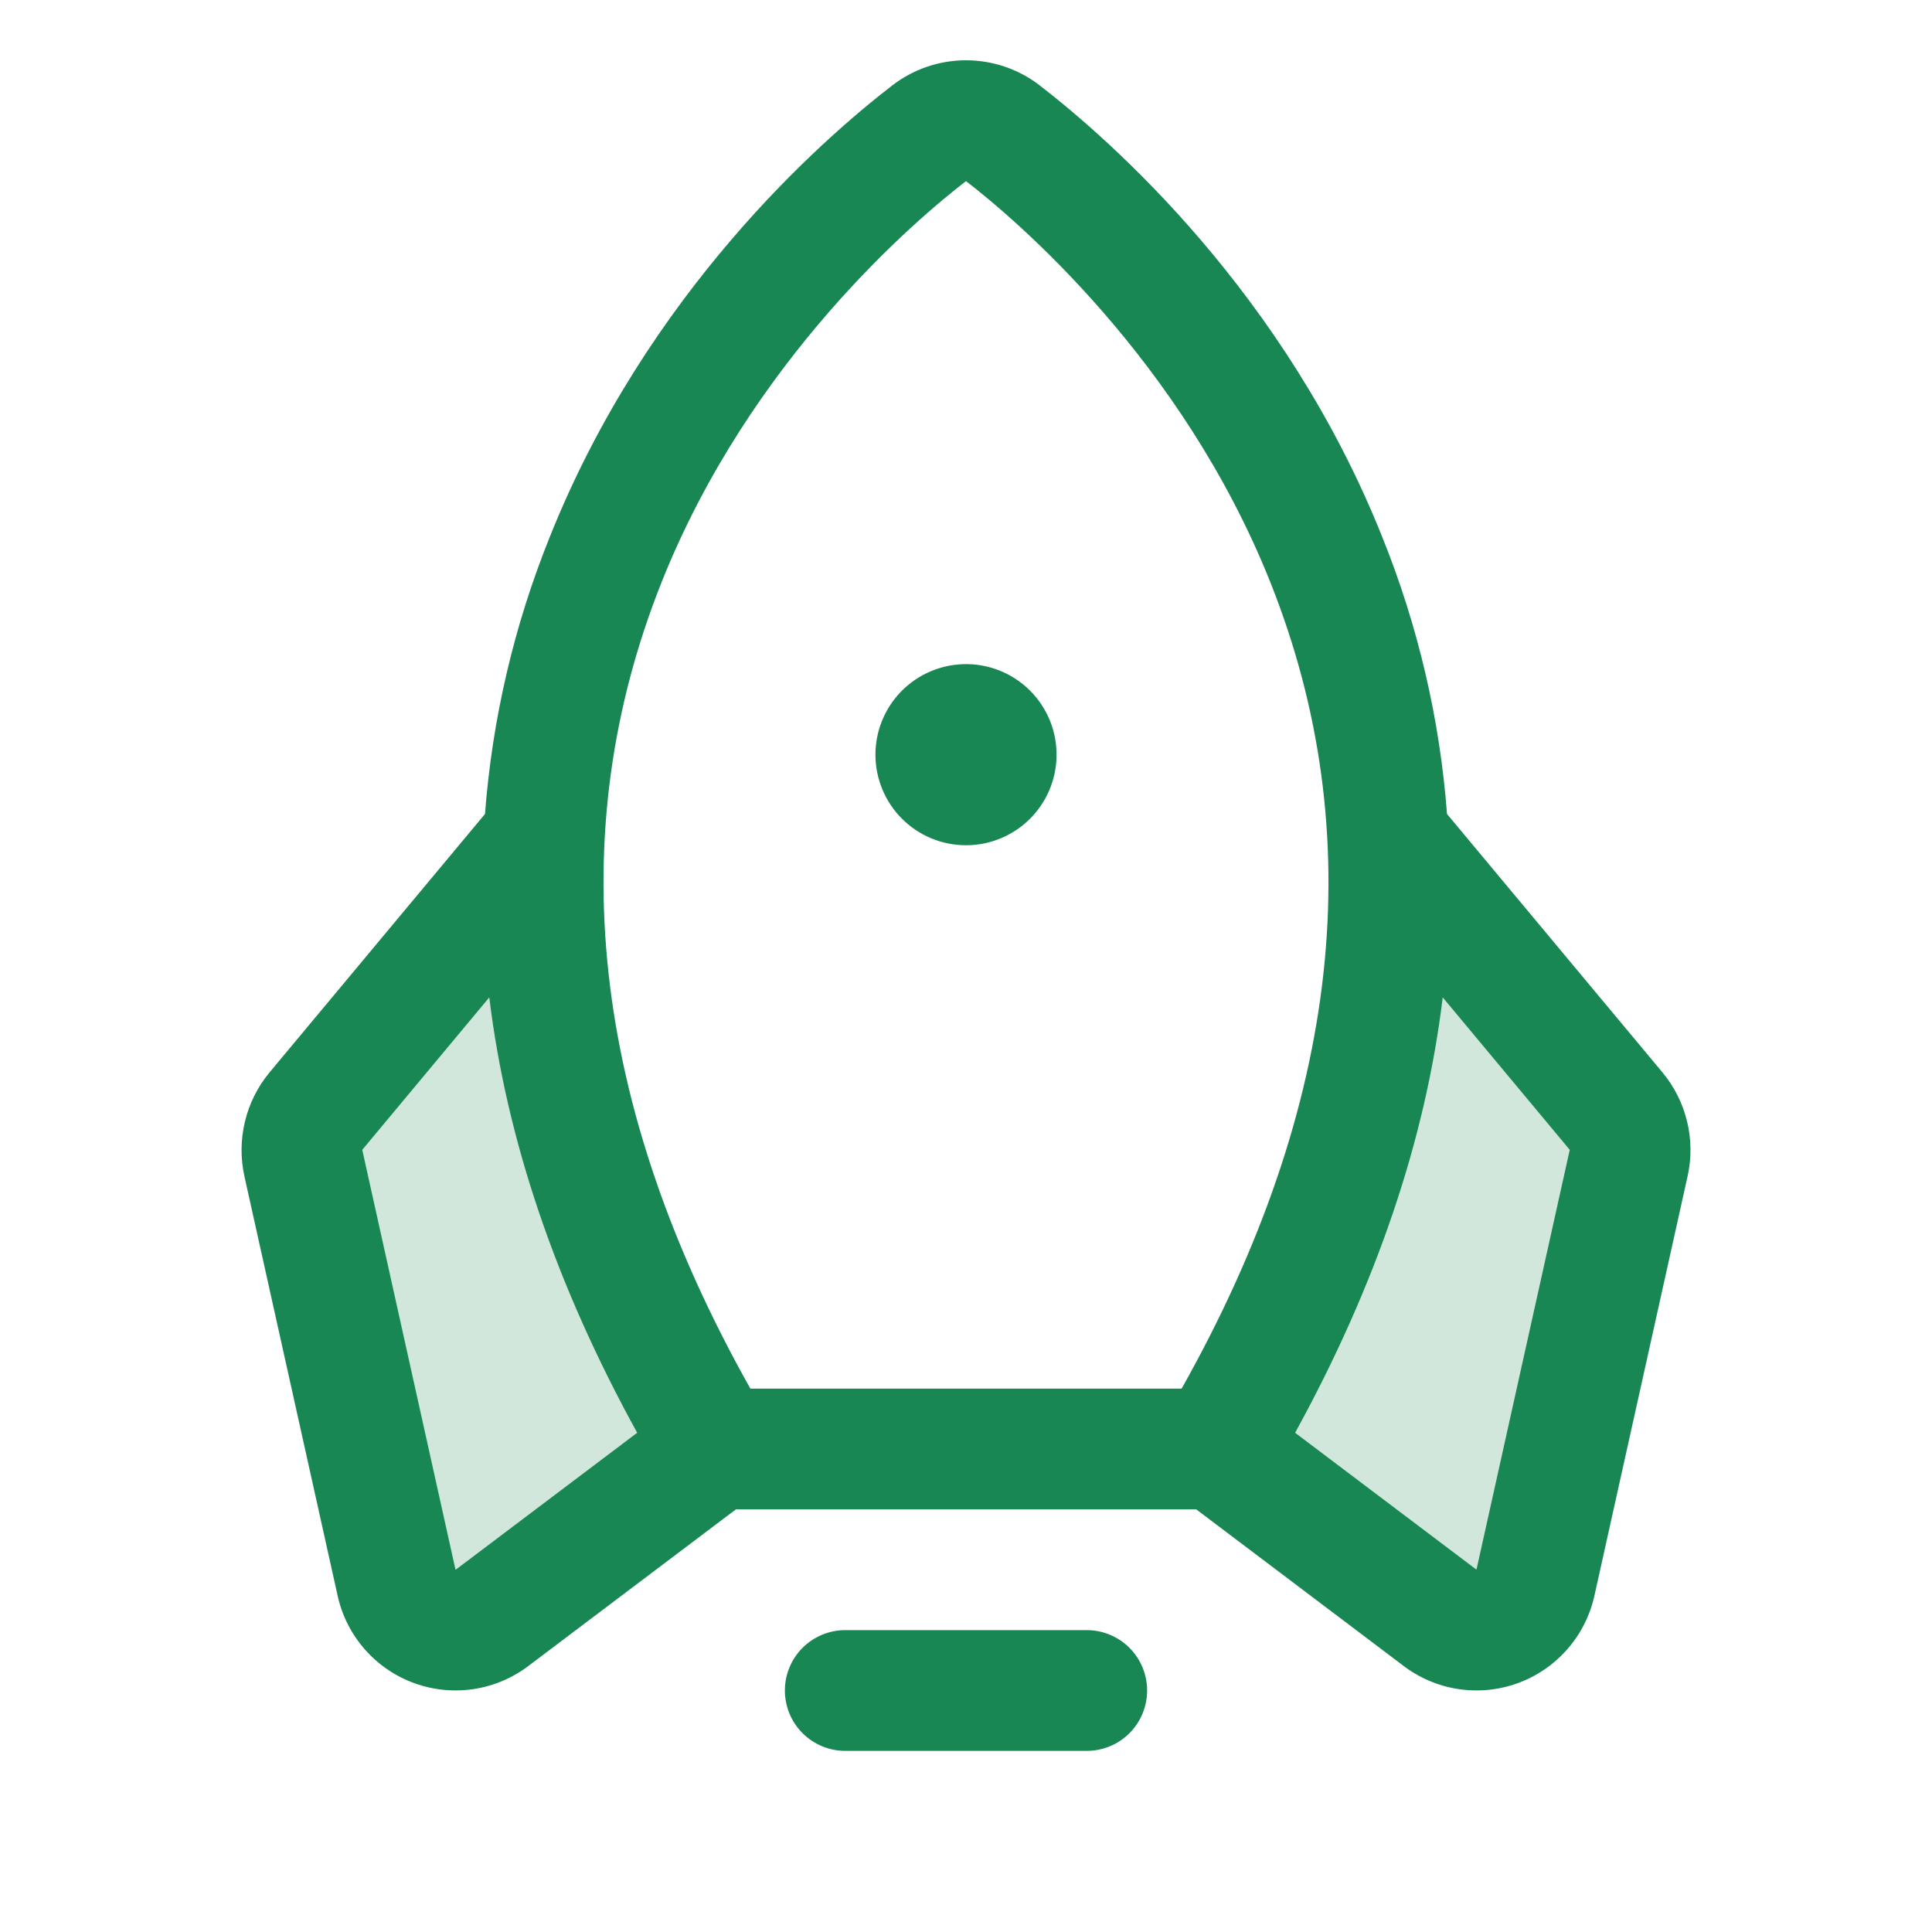
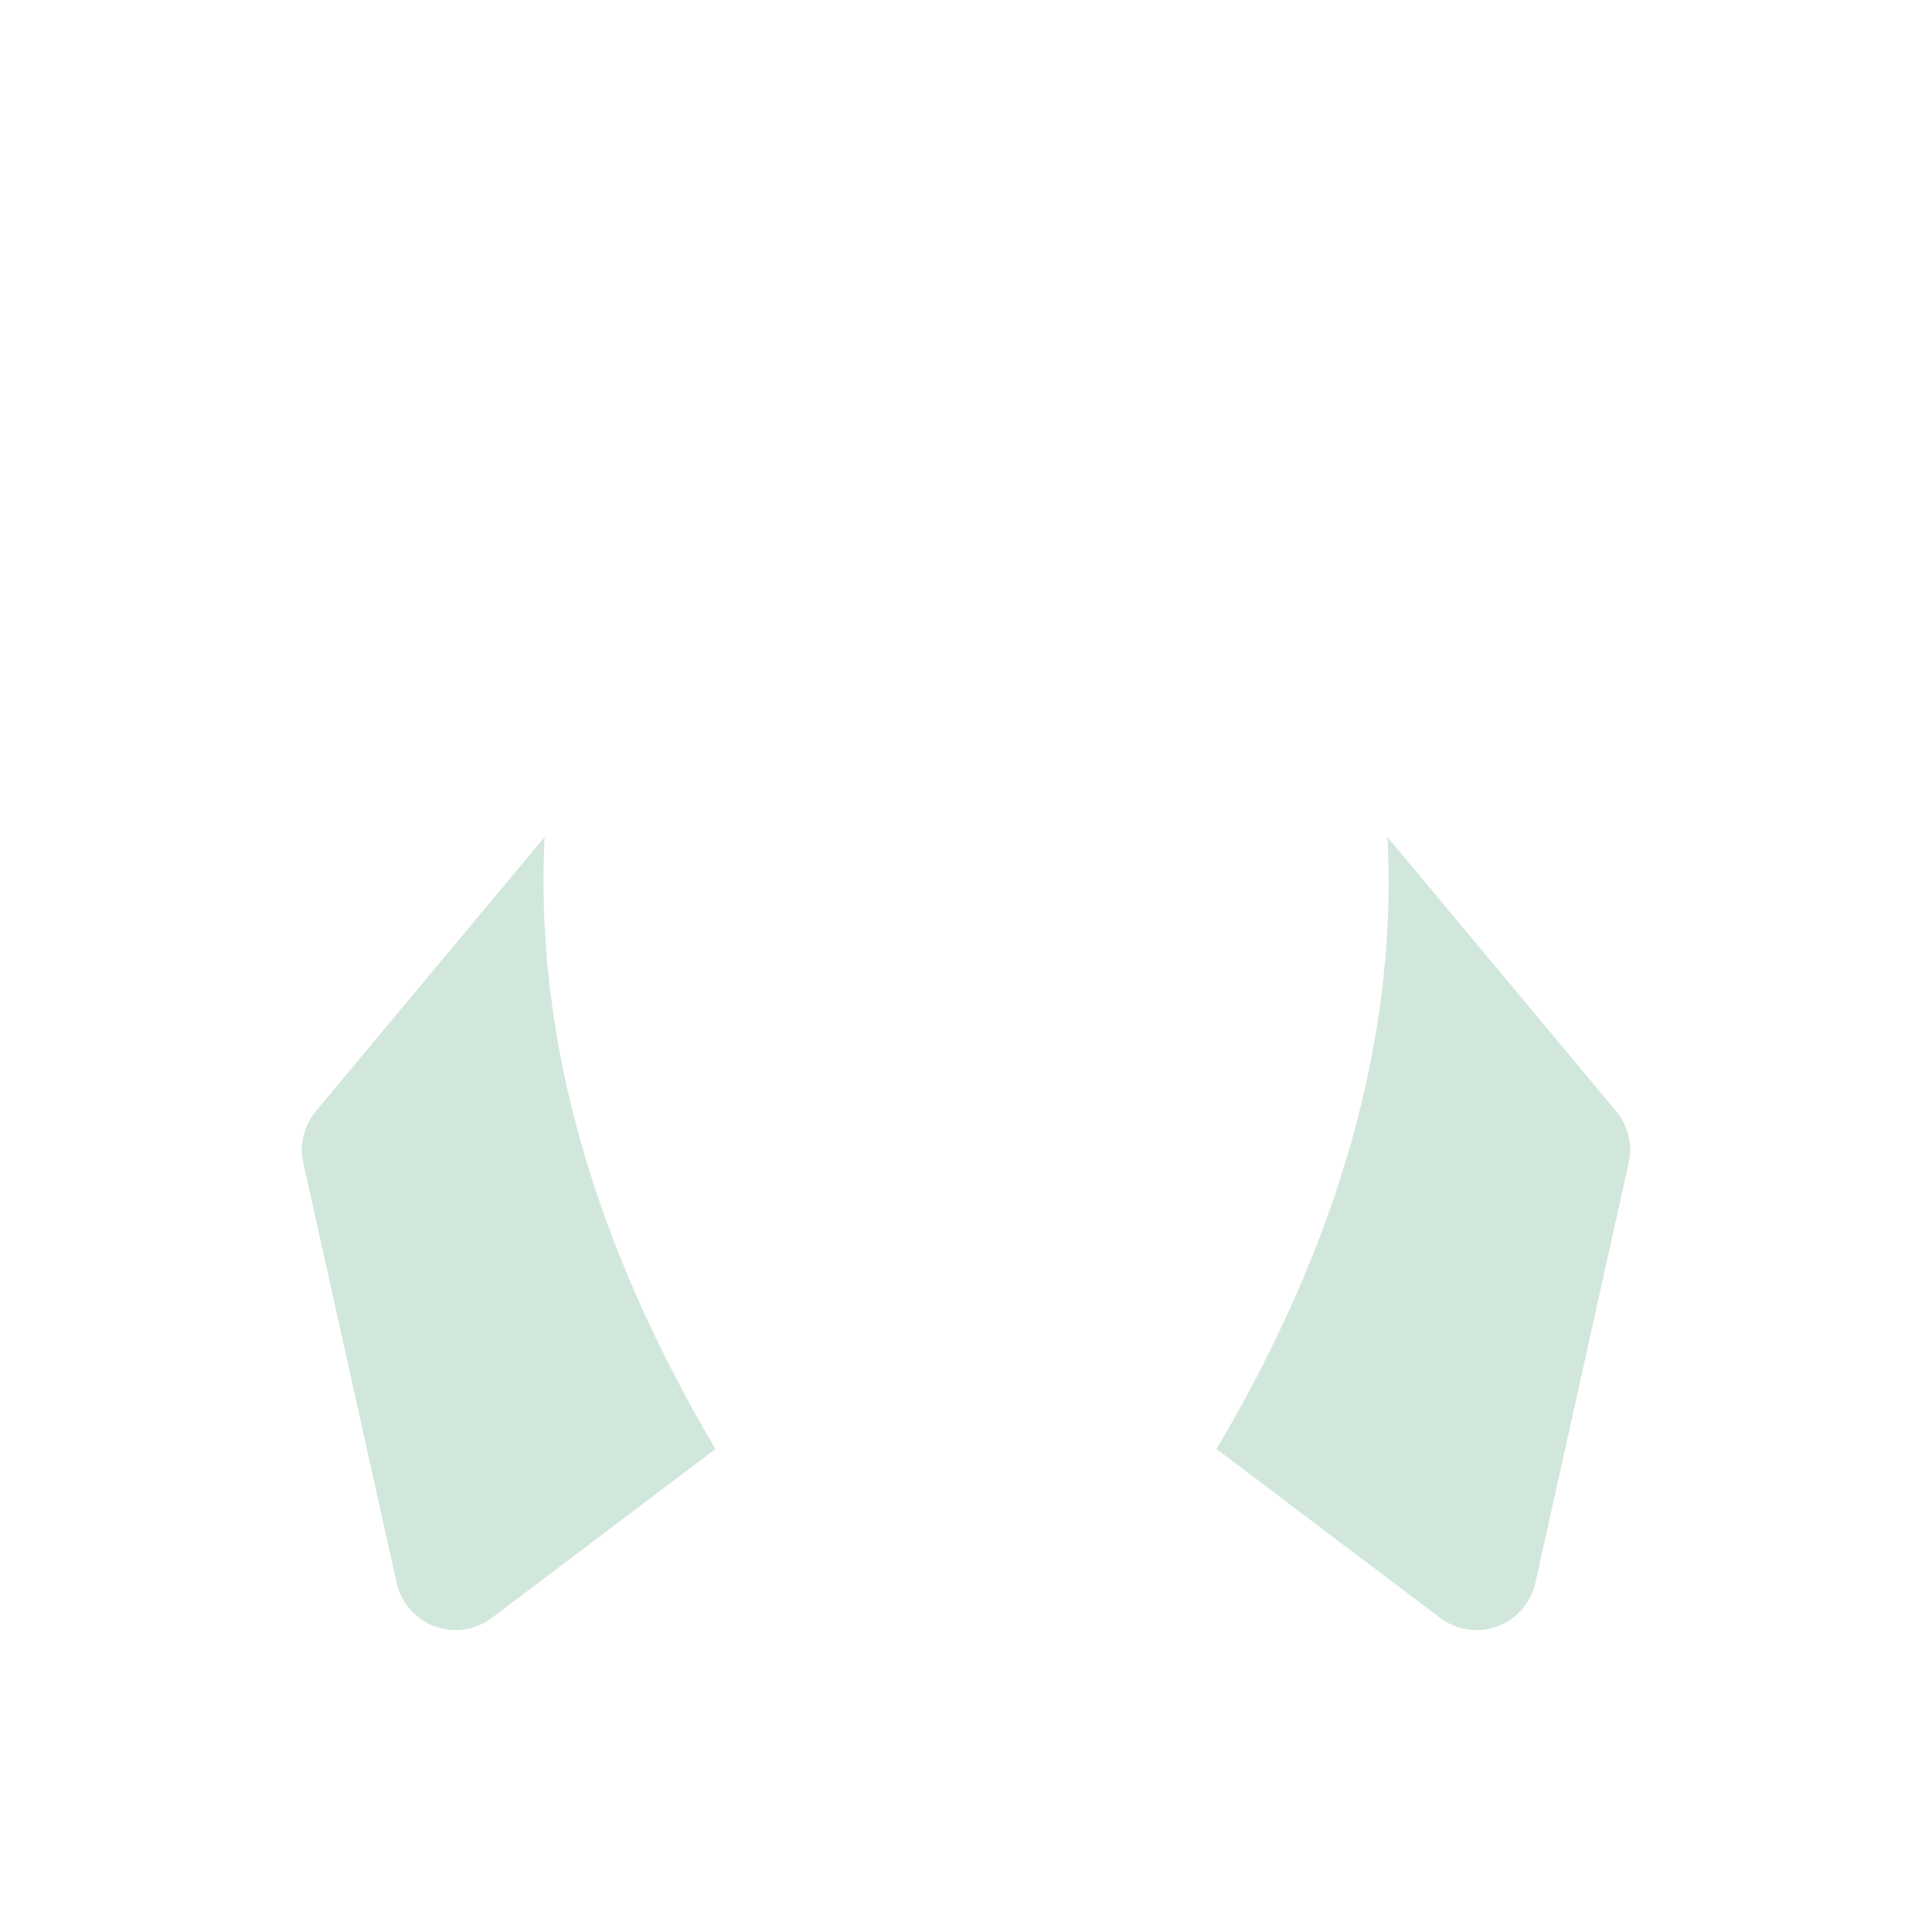
<svg xmlns="http://www.w3.org/2000/svg" width="40" height="40" viewBox="0 0 40 40" fill="none">
  <path opacity="0.2" d="M14.814 30L10.213 33.475C10.047 33.608 9.85 33.696 9.641 33.731C9.431 33.767 9.216 33.749 9.016 33.678C8.816 33.608 8.637 33.487 8.496 33.328C8.355 33.17 8.257 32.977 8.211 32.77L6.28 24.078C6.238 23.891 6.24 23.698 6.285 23.512C6.33 23.326 6.417 23.153 6.539 23.006L11.275 17.33C11.094 20.977 11.984 25.223 14.814 30ZM33.461 23.006L28.725 17.33C28.914 20.977 28.016 25.223 25.186 30L29.788 33.475C29.953 33.608 30.15 33.696 30.359 33.731C30.569 33.767 30.784 33.749 30.984 33.678C31.184 33.608 31.363 33.487 31.504 33.328C31.645 33.17 31.743 32.977 31.789 32.77L33.72 24.078C33.762 23.891 33.76 23.698 33.715 23.512C33.67 23.326 33.583 23.153 33.461 23.006Z" fill="#198754" />
-   <path d="M23.75 35C23.75 35.331 23.618 35.65 23.384 35.884C23.15 36.118 22.832 36.25 22.5 36.25H17.5C17.169 36.25 16.851 36.118 16.616 35.884C16.382 35.65 16.25 35.331 16.25 35C16.25 34.669 16.382 34.35 16.616 34.116C16.851 33.882 17.169 33.75 17.5 33.75H22.5C22.832 33.75 23.15 33.882 23.384 34.116C23.618 34.35 23.75 34.669 23.75 35ZM20 17.5C20.371 17.5 20.733 17.39 21.042 17.184C21.35 16.978 21.59 16.685 21.732 16.343C21.874 16 21.911 15.623 21.839 15.259C21.767 14.896 21.588 14.561 21.326 14.299C21.064 14.037 20.73 13.858 20.366 13.786C20.002 13.714 19.625 13.751 19.283 13.893C18.94 14.035 18.647 14.275 18.441 14.583C18.235 14.892 18.125 15.254 18.125 15.625C18.125 16.122 18.323 16.599 18.674 16.951C19.026 17.302 19.503 17.5 20 17.5ZM34.941 24.348L33.01 33.041C32.918 33.453 32.723 33.836 32.443 34.153C32.163 34.47 31.808 34.711 31.41 34.853C31.012 34.995 30.584 35.034 30.166 34.966C29.749 34.898 29.356 34.725 29.024 34.464L24.767 31.25H15.236L10.977 34.464C10.644 34.725 10.251 34.898 9.834 34.966C9.416 35.034 8.989 34.995 8.591 34.853C8.192 34.711 7.837 34.47 7.557 34.153C7.277 33.836 7.082 33.453 6.991 33.041L5.059 24.348C4.978 23.975 4.982 23.589 5.072 23.218C5.161 22.846 5.335 22.5 5.578 22.206L10.041 16.853C10.191 14.886 10.642 12.953 11.38 11.123C13.395 6.07 17.005 2.9 18.469 1.772C18.907 1.432 19.446 1.248 20 1.248C20.555 1.248 21.093 1.432 21.531 1.772C22.991 2.9 26.605 6.07 28.62 11.123C29.358 12.953 29.81 14.886 29.959 16.853L34.422 22.206C34.666 22.5 34.839 22.846 34.929 23.218C35.019 23.589 35.023 23.975 34.941 24.348ZM15.536 28.75H24.464C27.764 22.884 28.381 17.269 26.299 12.05C24.461 7.444 21.014 4.531 20 3.75C18.983 4.531 15.536 7.444 13.699 12.05C11.619 17.269 12.236 22.884 15.536 28.75ZM13.192 29.664C11.51 26.607 10.489 23.602 10.13 20.65L7.5 23.806L9.431 32.5L9.46 32.48L13.192 29.664ZM32.5 23.806L29.87 20.65C29.514 23.596 28.495 26.601 26.814 29.664L30.541 32.477L30.569 32.497L32.5 23.806Z" fill="#198754" />
</svg>